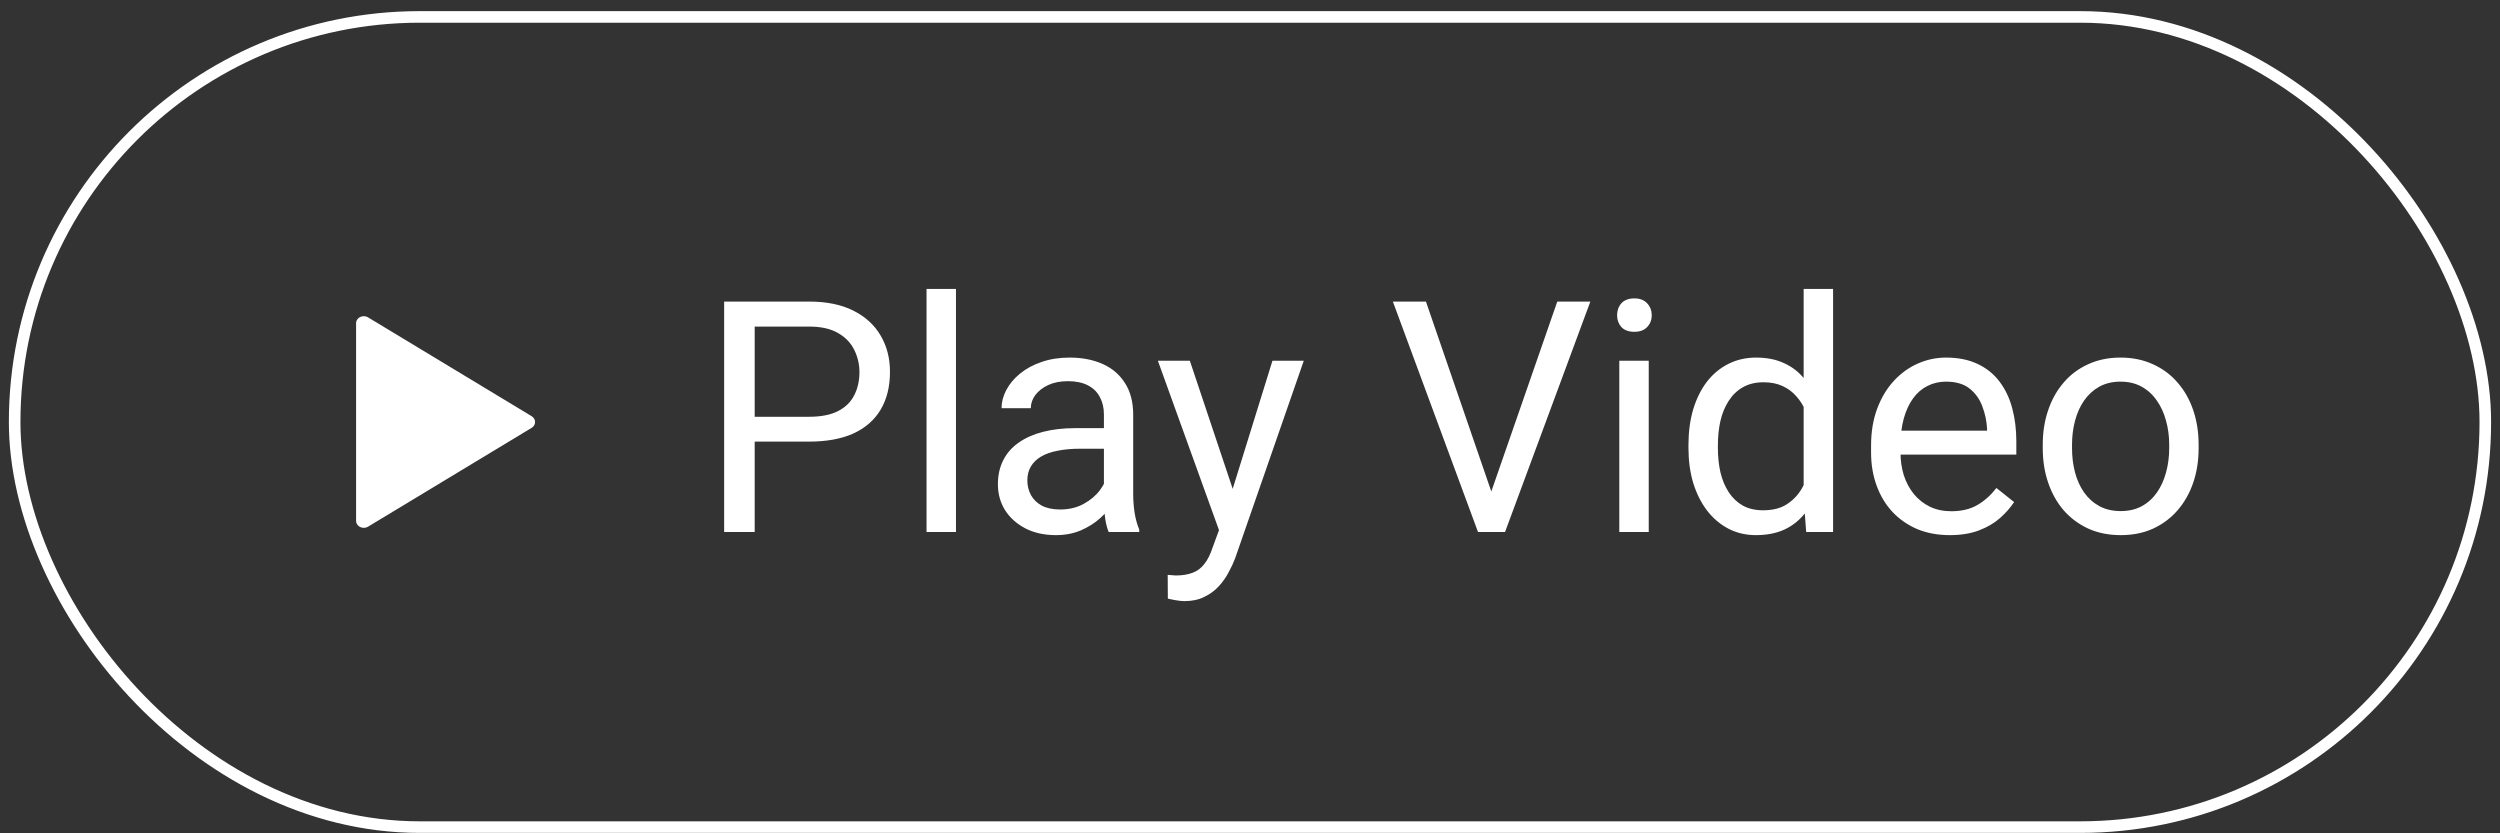
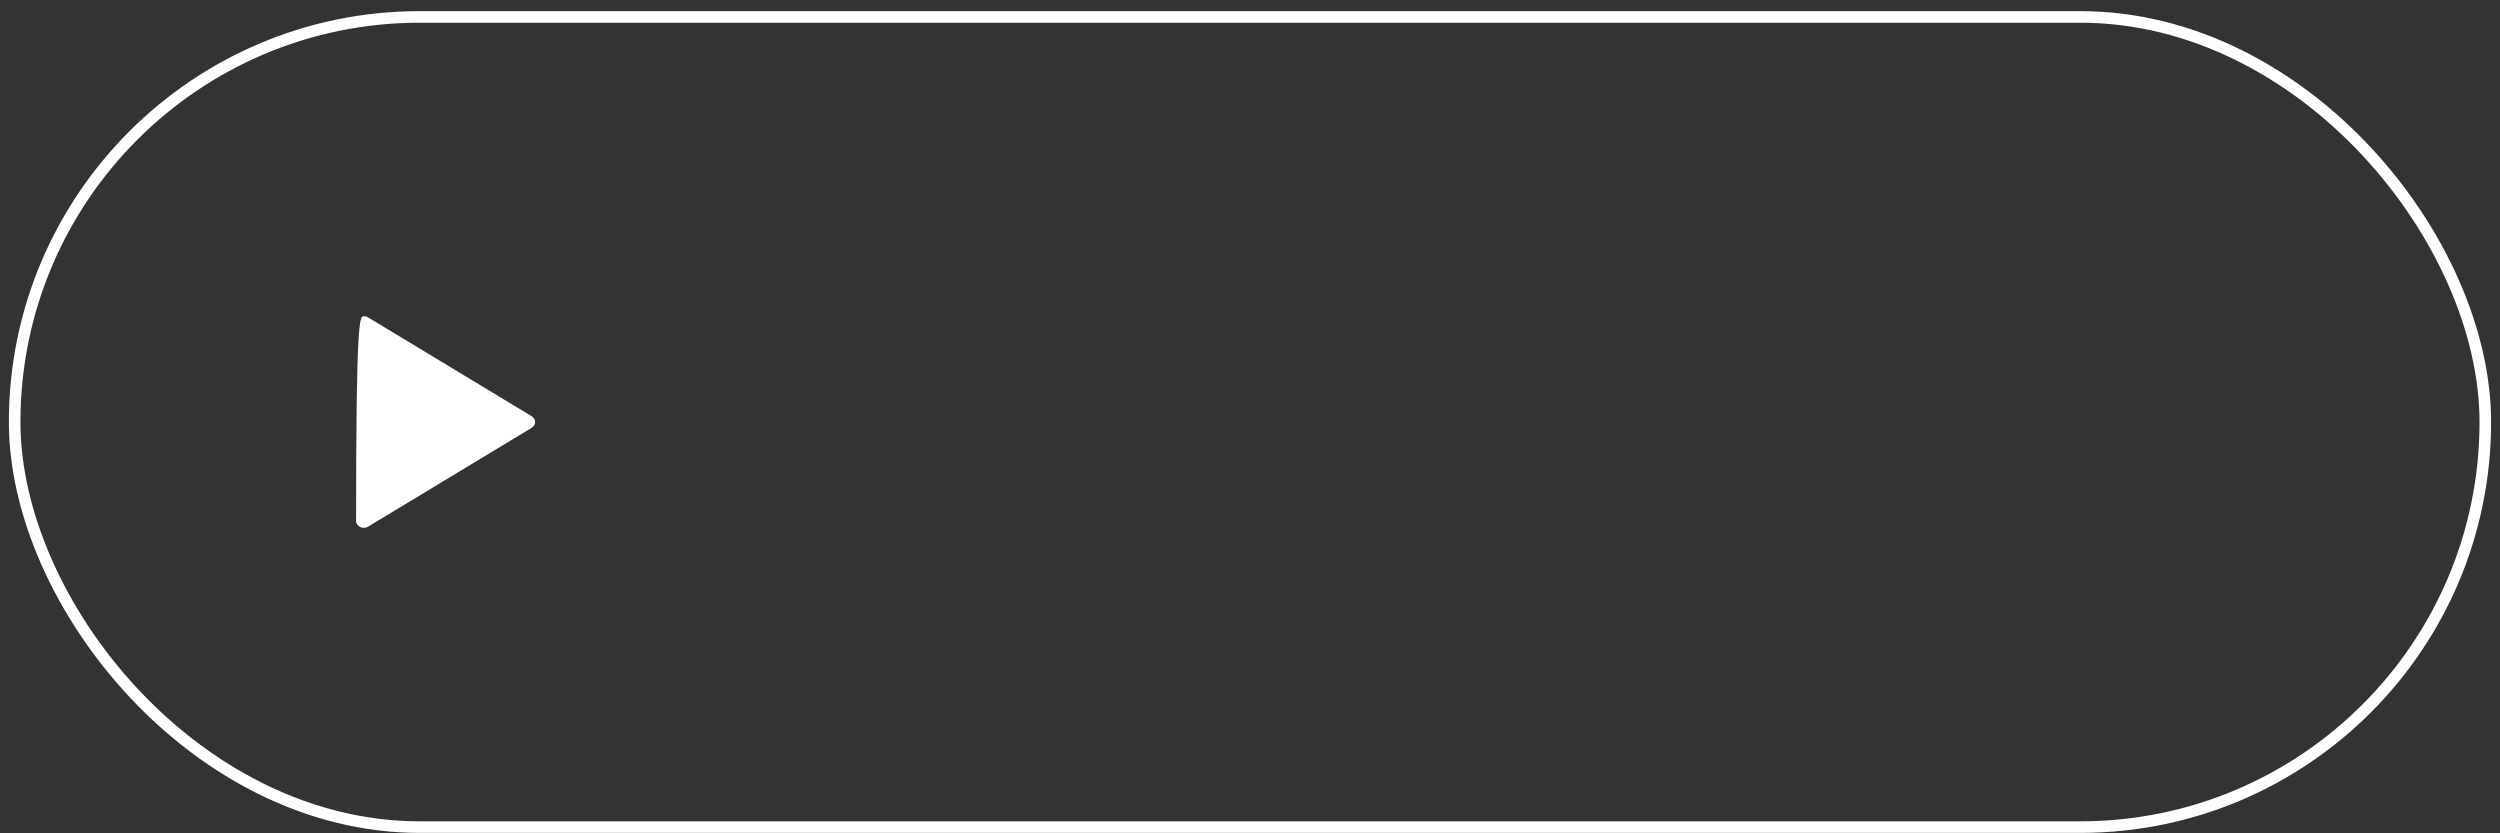
<svg xmlns="http://www.w3.org/2000/svg" width="216" height="72" viewBox="0 0 216 72" fill="none">
  <rect x="0" y="0" width="216" height="72" fill="#333333" stroke="none" />
  <rect x="1.266" y="1.462" width="213.465" height="70" rx="35" stroke="white" />
-   <path d="M45.934 36.965L31.802 45.503C31.496 45.688 31.082 45.613 30.878 45.335C30.805 45.236 30.766 45.119 30.766 45V27.924C30.766 27.591 31.064 27.32 31.432 27.32C31.564 27.32 31.693 27.356 31.802 27.422L45.934 35.96C46.24 36.145 46.323 36.52 46.118 36.797C46.07 36.864 46.007 36.921 45.934 36.965Z" fill="white" />
-   <path d="M69.908 38.155H64.59V36.009H69.908C70.938 36.009 71.772 35.845 72.41 35.517C73.048 35.188 73.513 34.733 73.805 34.149C74.106 33.566 74.256 32.901 74.256 32.153C74.256 31.47 74.106 30.827 73.805 30.226C73.513 29.624 73.048 29.141 72.41 28.776C71.772 28.403 70.938 28.216 69.908 28.216H65.205V45.962H62.566V26.056H69.908C71.412 26.056 72.684 26.315 73.723 26.835C74.762 27.355 75.55 28.075 76.088 28.995C76.626 29.907 76.894 30.95 76.894 32.126C76.894 33.402 76.626 34.491 76.088 35.394C75.55 36.296 74.762 36.984 73.723 37.458C72.684 37.923 71.412 38.155 69.908 38.155ZM82.596 24.962V45.962H80.053V24.962H82.596ZM95.379 43.433V35.817C95.379 35.234 95.26 34.728 95.023 34.3C94.796 33.862 94.449 33.525 93.984 33.288C93.519 33.051 92.945 32.933 92.262 32.933C91.624 32.933 91.063 33.042 90.58 33.261C90.106 33.48 89.732 33.767 89.459 34.122C89.195 34.477 89.062 34.86 89.062 35.27H86.533C86.533 34.742 86.67 34.218 86.943 33.698C87.217 33.179 87.609 32.709 88.119 32.29C88.639 31.862 89.258 31.524 89.978 31.278C90.708 31.023 91.519 30.895 92.412 30.895C93.488 30.895 94.436 31.078 95.256 31.442C96.085 31.807 96.732 32.358 97.197 33.097C97.671 33.826 97.908 34.742 97.908 35.845V42.735C97.908 43.227 97.949 43.752 98.031 44.308C98.122 44.864 98.255 45.342 98.428 45.743V45.962H95.789C95.662 45.67 95.561 45.283 95.488 44.8C95.415 44.308 95.379 43.852 95.379 43.433ZM95.816 36.993L95.844 38.77H93.287C92.567 38.77 91.924 38.83 91.359 38.948C90.794 39.058 90.32 39.226 89.938 39.454C89.555 39.682 89.263 39.969 89.062 40.315C88.862 40.653 88.762 41.049 88.762 41.505C88.762 41.97 88.867 42.394 89.076 42.776C89.286 43.159 89.6 43.465 90.019 43.692C90.448 43.911 90.972 44.02 91.592 44.02C92.367 44.02 93.05 43.856 93.643 43.528C94.235 43.2 94.704 42.799 95.051 42.325C95.406 41.851 95.598 41.391 95.625 40.944L96.705 42.161C96.641 42.544 96.468 42.968 96.186 43.433C95.903 43.898 95.525 44.344 95.051 44.773C94.586 45.192 94.03 45.543 93.383 45.825C92.745 46.099 92.025 46.235 91.223 46.235C90.22 46.235 89.341 46.039 88.584 45.648C87.837 45.255 87.253 44.731 86.834 44.075C86.424 43.41 86.219 42.667 86.219 41.847C86.219 41.054 86.374 40.356 86.684 39.755C86.993 39.144 87.44 38.638 88.023 38.237C88.607 37.827 89.309 37.517 90.129 37.308C90.949 37.098 91.865 36.993 92.877 36.993H95.816ZM105.824 44.431L109.939 31.169H112.646L106.713 48.245C106.576 48.61 106.394 49.002 106.166 49.421C105.947 49.849 105.665 50.255 105.318 50.638C104.972 51.02 104.553 51.33 104.061 51.567C103.577 51.813 102.999 51.937 102.324 51.937C102.124 51.937 101.868 51.909 101.559 51.855C101.249 51.8 101.03 51.754 100.902 51.718L100.889 49.667C100.962 49.676 101.076 49.685 101.23 49.694C101.395 49.713 101.508 49.722 101.572 49.722C102.146 49.722 102.634 49.644 103.035 49.489C103.436 49.343 103.773 49.093 104.047 48.737C104.329 48.391 104.571 47.912 104.771 47.302L105.824 44.431ZM102.803 31.169L106.645 42.653L107.301 45.319L105.482 46.249L100.041 31.169H102.803ZM128.684 42.94L134.549 26.056H137.406L130.037 45.962H128L128.684 42.94ZM123.201 26.056L129.012 42.94L129.736 45.962H127.699L120.344 26.056H123.201ZM142.451 31.169V45.962H139.908V31.169H142.451ZM139.717 27.245C139.717 26.835 139.84 26.489 140.086 26.206C140.341 25.924 140.715 25.782 141.207 25.782C141.69 25.782 142.059 25.924 142.314 26.206C142.579 26.489 142.711 26.835 142.711 27.245C142.711 27.637 142.579 27.974 142.314 28.257C142.059 28.53 141.69 28.667 141.207 28.667C140.715 28.667 140.341 28.53 140.086 28.257C139.84 27.974 139.717 27.637 139.717 27.245ZM155.836 43.091V24.962H158.379V45.962H156.055L155.836 43.091ZM145.883 38.73V38.442C145.883 37.312 146.02 36.287 146.293 35.366C146.576 34.437 146.972 33.639 147.482 32.974C148.002 32.308 148.617 31.798 149.328 31.442C150.048 31.078 150.85 30.895 151.734 30.895C152.664 30.895 153.475 31.06 154.168 31.388C154.87 31.707 155.462 32.176 155.945 32.796C156.438 33.407 156.825 34.145 157.107 35.011C157.39 35.877 157.586 36.856 157.695 37.95V39.208C157.595 40.293 157.399 41.268 157.107 42.134C156.825 43 156.438 43.738 155.945 44.349C155.462 44.959 154.87 45.429 154.168 45.757C153.466 46.076 152.646 46.235 151.707 46.235C150.841 46.235 150.048 46.048 149.328 45.675C148.617 45.301 148.002 44.777 147.482 44.102C146.972 43.428 146.576 42.635 146.293 41.724C146.02 40.803 145.883 39.805 145.883 38.73ZM148.426 38.442V38.73C148.426 39.468 148.499 40.16 148.645 40.808C148.799 41.455 149.036 42.024 149.355 42.517C149.674 43.009 150.08 43.396 150.572 43.679C151.064 43.952 151.652 44.089 152.336 44.089C153.174 44.089 153.863 43.911 154.4 43.556C154.947 43.2 155.385 42.731 155.713 42.148C156.041 41.564 156.296 40.931 156.479 40.247V36.952C156.369 36.451 156.21 35.968 156 35.503C155.799 35.029 155.535 34.61 155.207 34.245C154.888 33.871 154.492 33.575 154.018 33.356C153.553 33.138 153.001 33.028 152.363 33.028C151.671 33.028 151.074 33.174 150.572 33.466C150.08 33.748 149.674 34.14 149.355 34.642C149.036 35.134 148.799 35.708 148.645 36.364C148.499 37.011 148.426 37.704 148.426 38.442ZM168.455 46.235C167.425 46.235 166.491 46.062 165.652 45.716C164.823 45.36 164.107 44.864 163.506 44.226C162.913 43.588 162.458 42.831 162.139 41.956C161.82 41.081 161.66 40.124 161.66 39.085V38.511C161.66 37.308 161.838 36.237 162.193 35.298C162.549 34.35 163.032 33.548 163.643 32.892C164.253 32.235 164.946 31.739 165.721 31.401C166.495 31.064 167.298 30.895 168.127 30.895C169.184 30.895 170.096 31.078 170.861 31.442C171.636 31.807 172.27 32.317 172.762 32.974C173.254 33.621 173.618 34.386 173.855 35.27C174.092 36.145 174.211 37.102 174.211 38.142V39.276H163.164V37.212H171.682V37.02C171.645 36.364 171.508 35.726 171.271 35.106C171.044 34.487 170.679 33.976 170.178 33.575C169.676 33.174 168.993 32.974 168.127 32.974C167.553 32.974 167.024 33.097 166.541 33.343C166.058 33.58 165.643 33.935 165.297 34.409C164.951 34.883 164.682 35.462 164.49 36.145C164.299 36.829 164.203 37.617 164.203 38.511V39.085C164.203 39.787 164.299 40.448 164.49 41.067C164.691 41.678 164.978 42.216 165.352 42.681C165.734 43.145 166.195 43.51 166.732 43.774C167.279 44.039 167.899 44.171 168.592 44.171C169.485 44.171 170.242 43.989 170.861 43.624C171.481 43.259 172.023 42.772 172.488 42.161L174.02 43.378C173.701 43.861 173.295 44.321 172.803 44.759C172.311 45.196 171.704 45.552 170.984 45.825C170.273 46.099 169.43 46.235 168.455 46.235ZM176.494 38.73V38.415C176.494 37.349 176.649 36.36 176.959 35.448C177.269 34.528 177.715 33.73 178.299 33.056C178.882 32.372 179.589 31.843 180.418 31.47C181.247 31.087 182.177 30.895 183.207 30.895C184.246 30.895 185.18 31.087 186.01 31.47C186.848 31.843 187.559 32.372 188.143 33.056C188.735 33.73 189.186 34.528 189.496 35.448C189.806 36.36 189.961 37.349 189.961 38.415V38.73C189.961 39.796 189.806 40.785 189.496 41.696C189.186 42.608 188.735 43.405 188.143 44.089C187.559 44.763 186.853 45.292 186.023 45.675C185.203 46.048 184.273 46.235 183.234 46.235C182.195 46.235 181.261 46.048 180.432 45.675C179.602 45.292 178.891 44.763 178.299 44.089C177.715 43.405 177.269 42.608 176.959 41.696C176.649 40.785 176.494 39.796 176.494 38.73ZM179.023 38.415V38.73C179.023 39.468 179.11 40.165 179.283 40.821C179.456 41.468 179.716 42.043 180.062 42.544C180.418 43.045 180.86 43.442 181.389 43.733C181.917 44.016 182.533 44.157 183.234 44.157C183.927 44.157 184.533 44.016 185.053 43.733C185.581 43.442 186.019 43.045 186.365 42.544C186.712 42.043 186.971 41.468 187.145 40.821C187.327 40.165 187.418 39.468 187.418 38.73V38.415C187.418 37.686 187.327 36.998 187.145 36.351C186.971 35.694 186.707 35.116 186.352 34.614C186.005 34.104 185.568 33.703 185.039 33.411C184.52 33.12 183.909 32.974 183.207 32.974C182.514 32.974 181.904 33.12 181.375 33.411C180.855 33.703 180.418 34.104 180.062 34.614C179.716 35.116 179.456 35.694 179.283 36.351C179.11 36.998 179.023 37.686 179.023 38.415Z" fill="white" />
+   <path d="M45.934 36.965L31.802 45.503C31.496 45.688 31.082 45.613 30.878 45.335C30.805 45.236 30.766 45.119 30.766 45C30.766 27.591 31.064 27.32 31.432 27.32C31.564 27.32 31.693 27.356 31.802 27.422L45.934 35.96C46.24 36.145 46.323 36.52 46.118 36.797C46.07 36.864 46.007 36.921 45.934 36.965Z" fill="white" />
</svg>